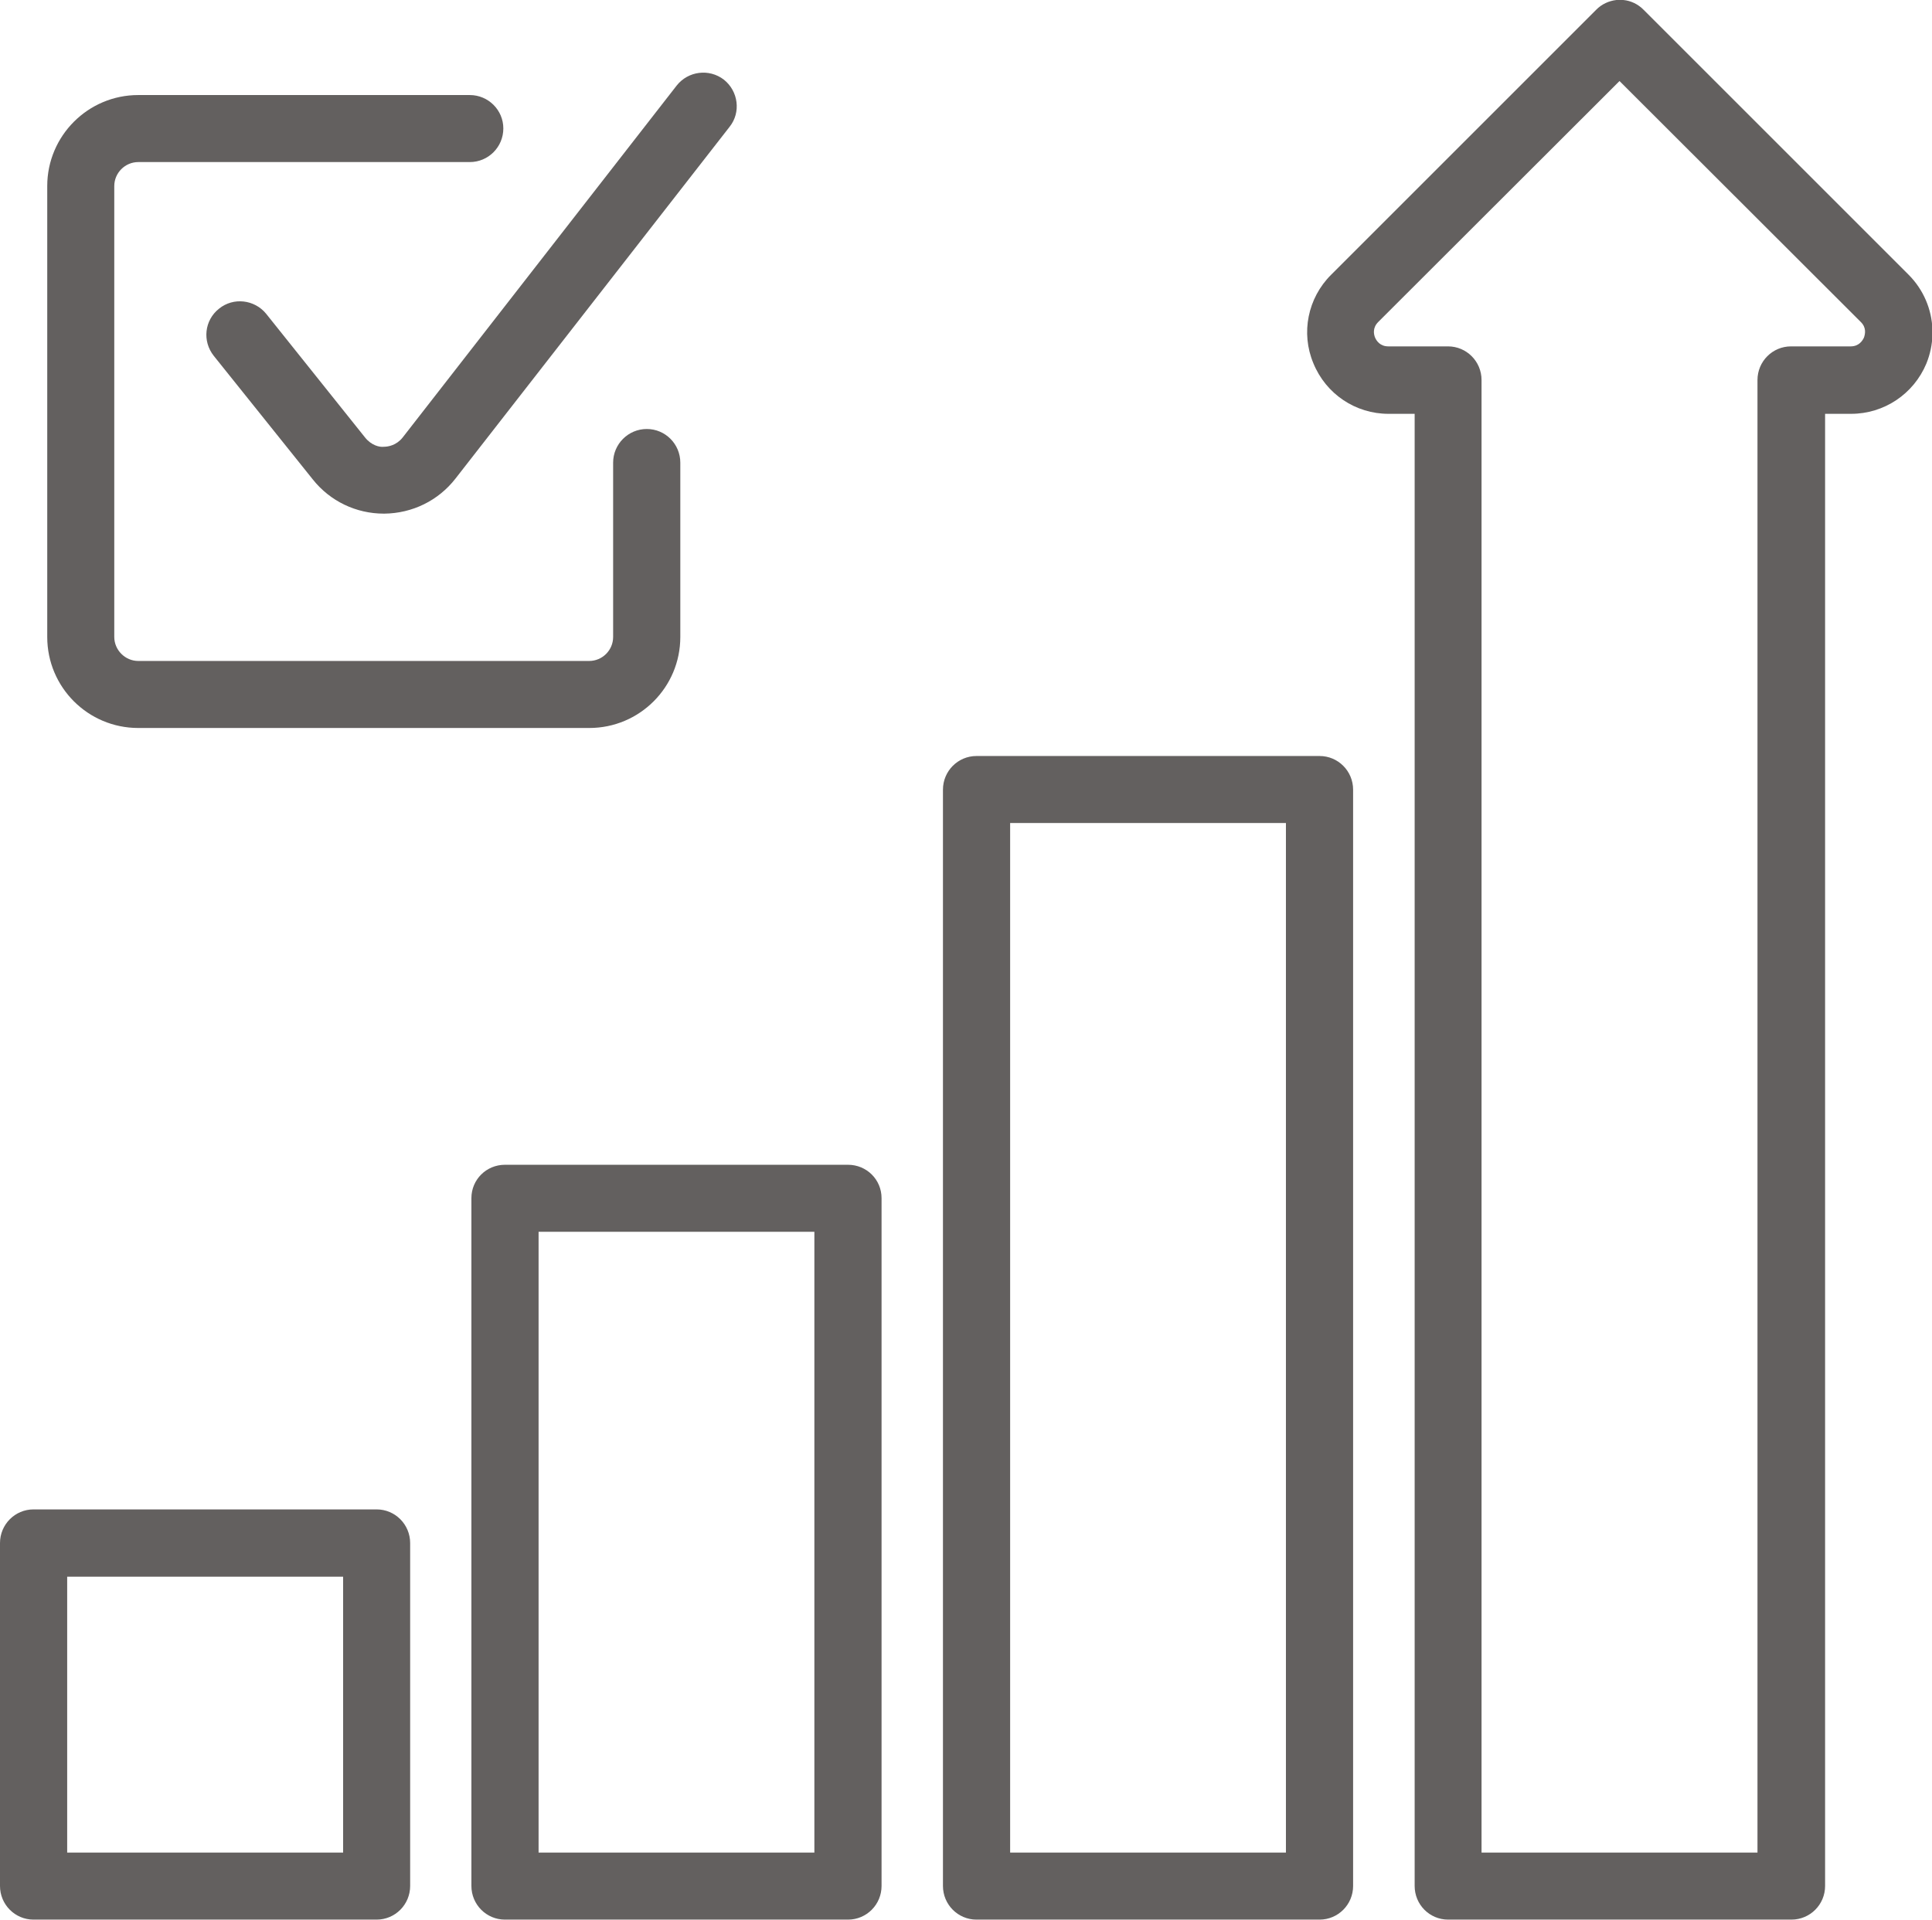
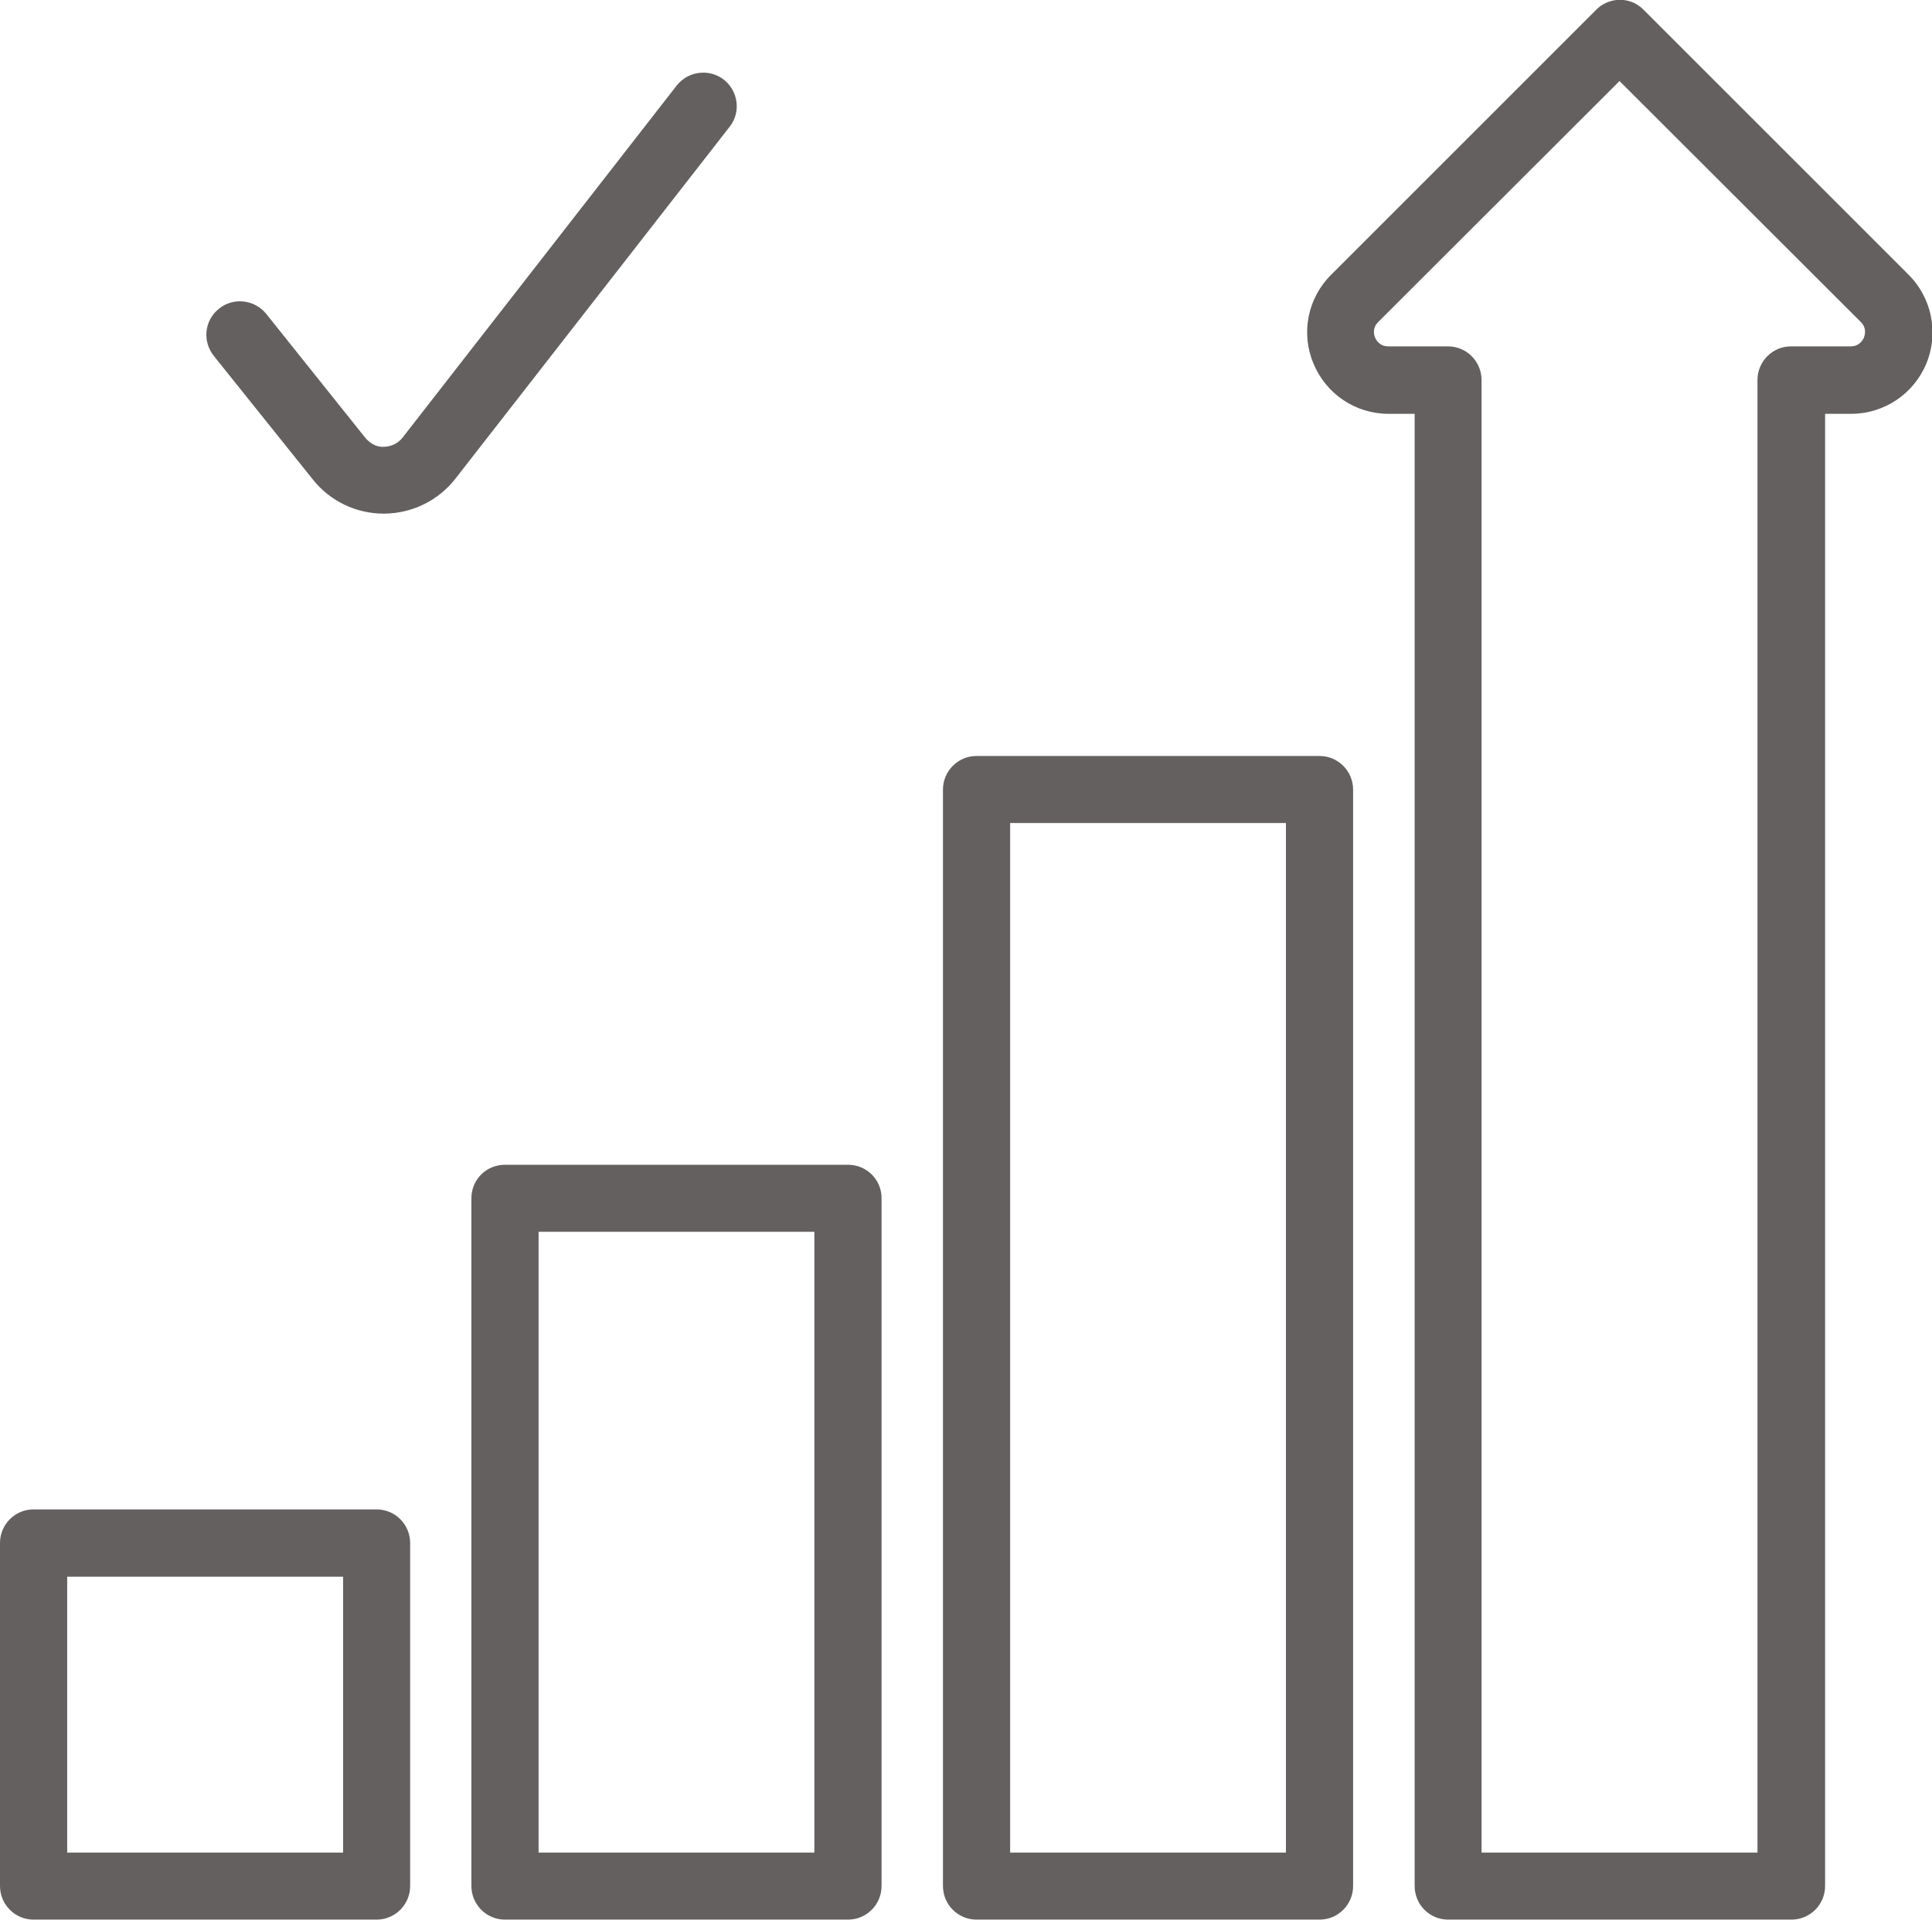
<svg xmlns="http://www.w3.org/2000/svg" xml:space="preserve" width="23.074mm" height="22.931mm" version="1.1" style="shape-rendering:geometricPrecision; text-rendering:geometricPrecision; image-rendering:optimizeQuality; fill-rule:evenodd; clip-rule:evenodd" viewBox="0 0 133.73 132.9">
  <defs>
    <style type="text/css">
   
    .fil0 {fill:#63605F;fill-rule:nonzero}
   
  </style>
  </defs>
  <g id="Warstwa_x0020_1">
    <path class="fil0" d="M26.57 35.56c-1.92,0 -3.72,-0.86 -4.92,-2.37l-6.85 -8.55c-0.81,-1.02 -0.65,-2.47 0.36,-3.27 1,-0.81 2.46,-0.63 3.26,0.35l6.85 8.57c0.44,0.55 1.01,0.68 1.3,0.64 0.3,0 0.87,-0.1 1.3,-0.64l18.97 -24.37c0.79,-1 2.24,-1.19 3.26,-0.41 1.01,0.8 1.2,2.27 0.4,3.27l-18.97 24.35c-1.19,1.53 -2.99,2.41 -4.93,2.43l-0.04 0z" />
-     <path class="fil0" d="M40.78 50.4l-31.21 0c-3.48,0 -6.3,-2.82 -6.3,-6.3l0 -31.22c0,-3.47 2.82,-6.3 6.3,-6.3l22.95 0c1.28,0 2.32,1.04 2.32,2.31 0,1.29 -1.04,2.33 -2.32,2.33l-22.95 0c-0.91,0 -1.66,0.75 -1.66,1.66l0 31.22c0,0.9 0.75,1.66 1.66,1.66l31.21 0c0.92,0 1.66,-0.75 1.66,-1.66l0 -12.07c0,-1.28 1.04,-2.33 2.33,-2.33 1.28,0 2.32,1.04 2.32,2.33l0 12.07c0,3.48 -2.82,6.3 -6.3,6.3z" />
    <path class="fil0" d="M26.07 132.9l-23.75 0c-1.28,0 -2.32,-1.04 -2.32,-2.33l0 -23.74c0,-1.29 1.04,-2.33 2.32,-2.33l23.75 0c1.28,0 2.32,1.04 2.32,2.33l0 23.74c0,1.29 -1.04,2.33 -2.32,2.33zm-21.42 -4.64l19.1 0 0 -19.1 -19.1 0 0 19.1z" />
    <path class="fil0" d="M58.7 132.9l-23.75 0c-1.28,0 -2.32,-1.04 -2.32,-2.33l0 -47.62c0,-1.29 1.04,-2.31 2.32,-2.31l23.75 0c1.28,0 2.32,1.02 2.32,2.31l0 47.62c0,1.29 -1.04,2.33 -2.32,2.33zm-21.42 -4.64l19.09 0 0 -42.98 -19.09 0 0 42.98z" />
    <path class="fil0" d="M91.34 132.9l-23.75 0c-1.28,0 -2.32,-1.04 -2.32,-2.33l0 -75.9c0,-1.29 1.04,-2.33 2.32,-2.33l23.75 0c1.28,0 2.32,1.04 2.32,2.33l0 75.9c0,1.29 -1.04,2.33 -2.32,2.33zm-21.42 -4.64l19.09 0 0 -71.28 -19.09 0 0 71.28z" />
    <path class="fil0" d="M123.97 132.9l-23.73 0c-1.29,0 -2.32,-1.04 -2.32,-2.33l0 -101.92 -1.81 0c-2.28,0 -4.33,-1.37 -5.2,-3.5 -0.88,-2.1 -0.39,-4.52 1.23,-6.13l18.34 -18.34c0.39,-0.4 0.89,-0.62 1.4,-0.68l0.49 0c0.51,0.05 1.01,0.28 1.4,0.68l18.34 18.34c1.03,1.03 1.6,2.39 1.65,3.79l0 0.39c-0.02,0.66 -0.16,1.33 -0.42,1.97 -0.88,2.11 -2.93,3.48 -5.21,3.48l-1.8 0 0 101.92c0,1.29 -1.04,2.33 -2.33,2.33zm-21.41 -4.64l19.09 0 0 -101.95c0,-1.29 1.04,-2.33 2.32,-2.33l4.13 0c0.57,0 0.82,-0.39 0.92,-0.61 0.08,-0.23 0.19,-0.68 -0.22,-1.08l-16.7 -16.68 -16.7 16.68c-0.41,0.41 -0.31,0.86 -0.22,1.08 0.1,0.23 0.35,0.61 0.92,0.61l4.13 0c1.28,0 2.32,1.04 2.32,2.33l0 101.95z" />
  </g>
</svg>